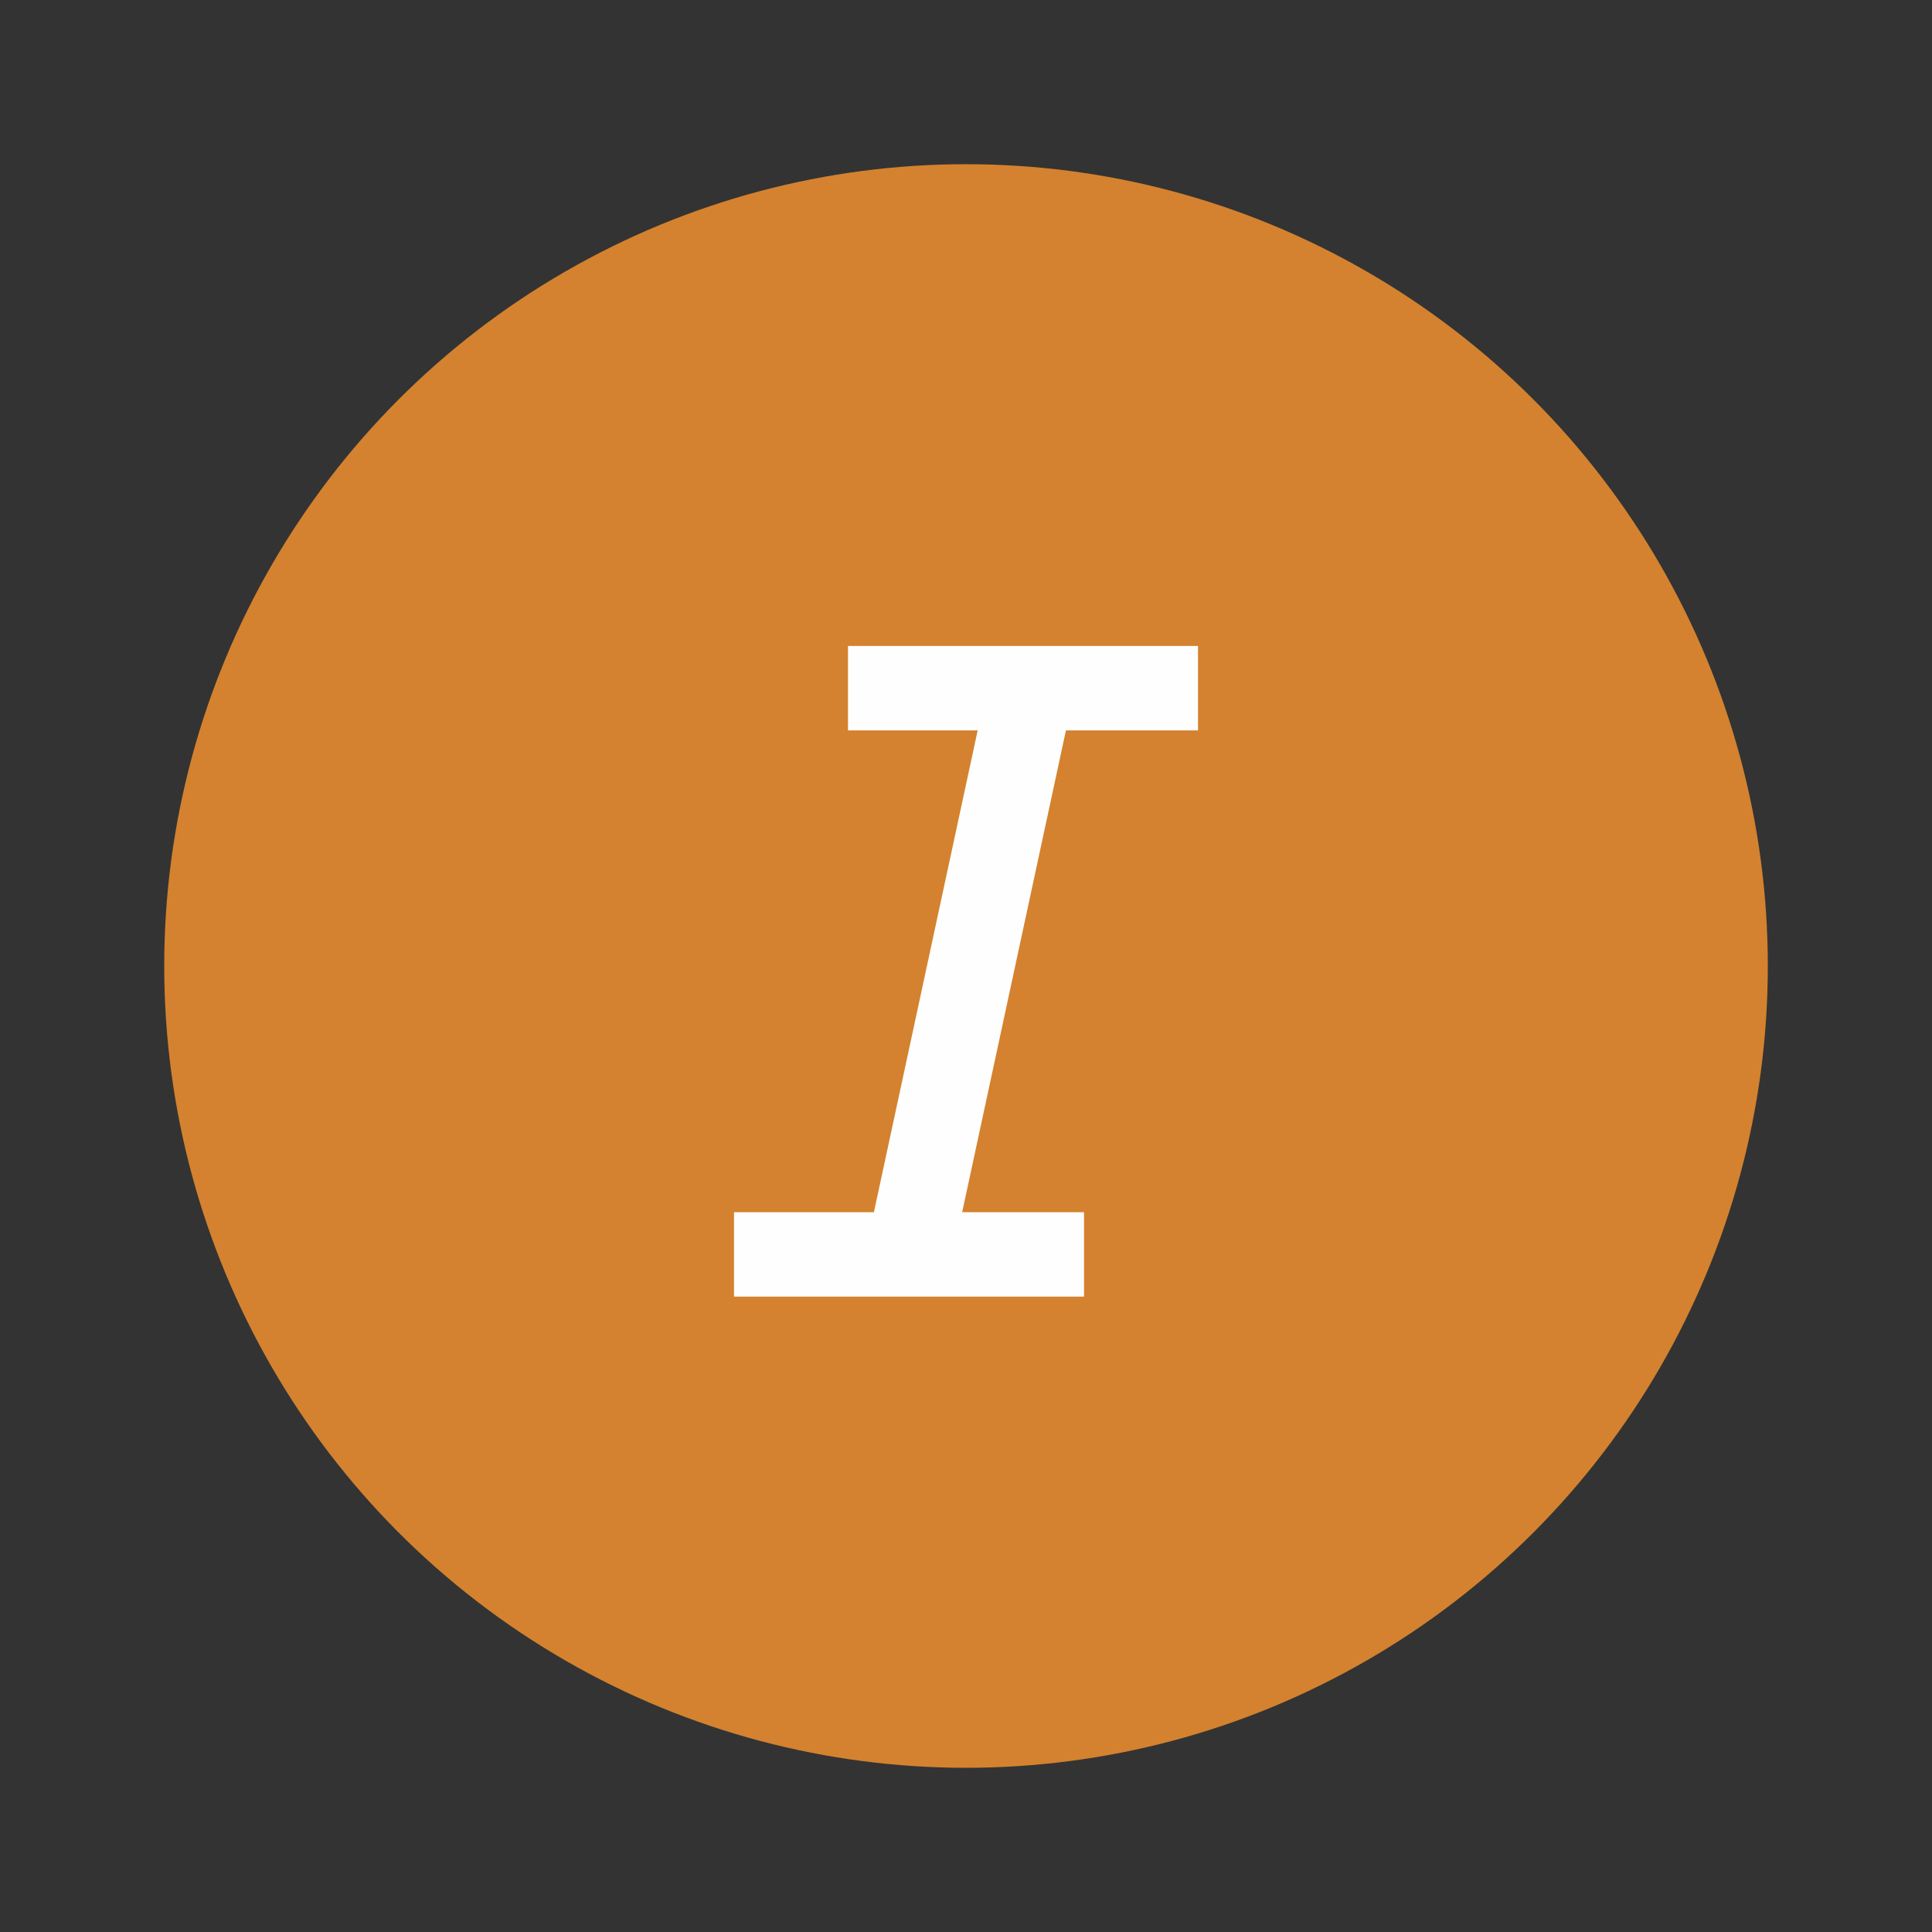
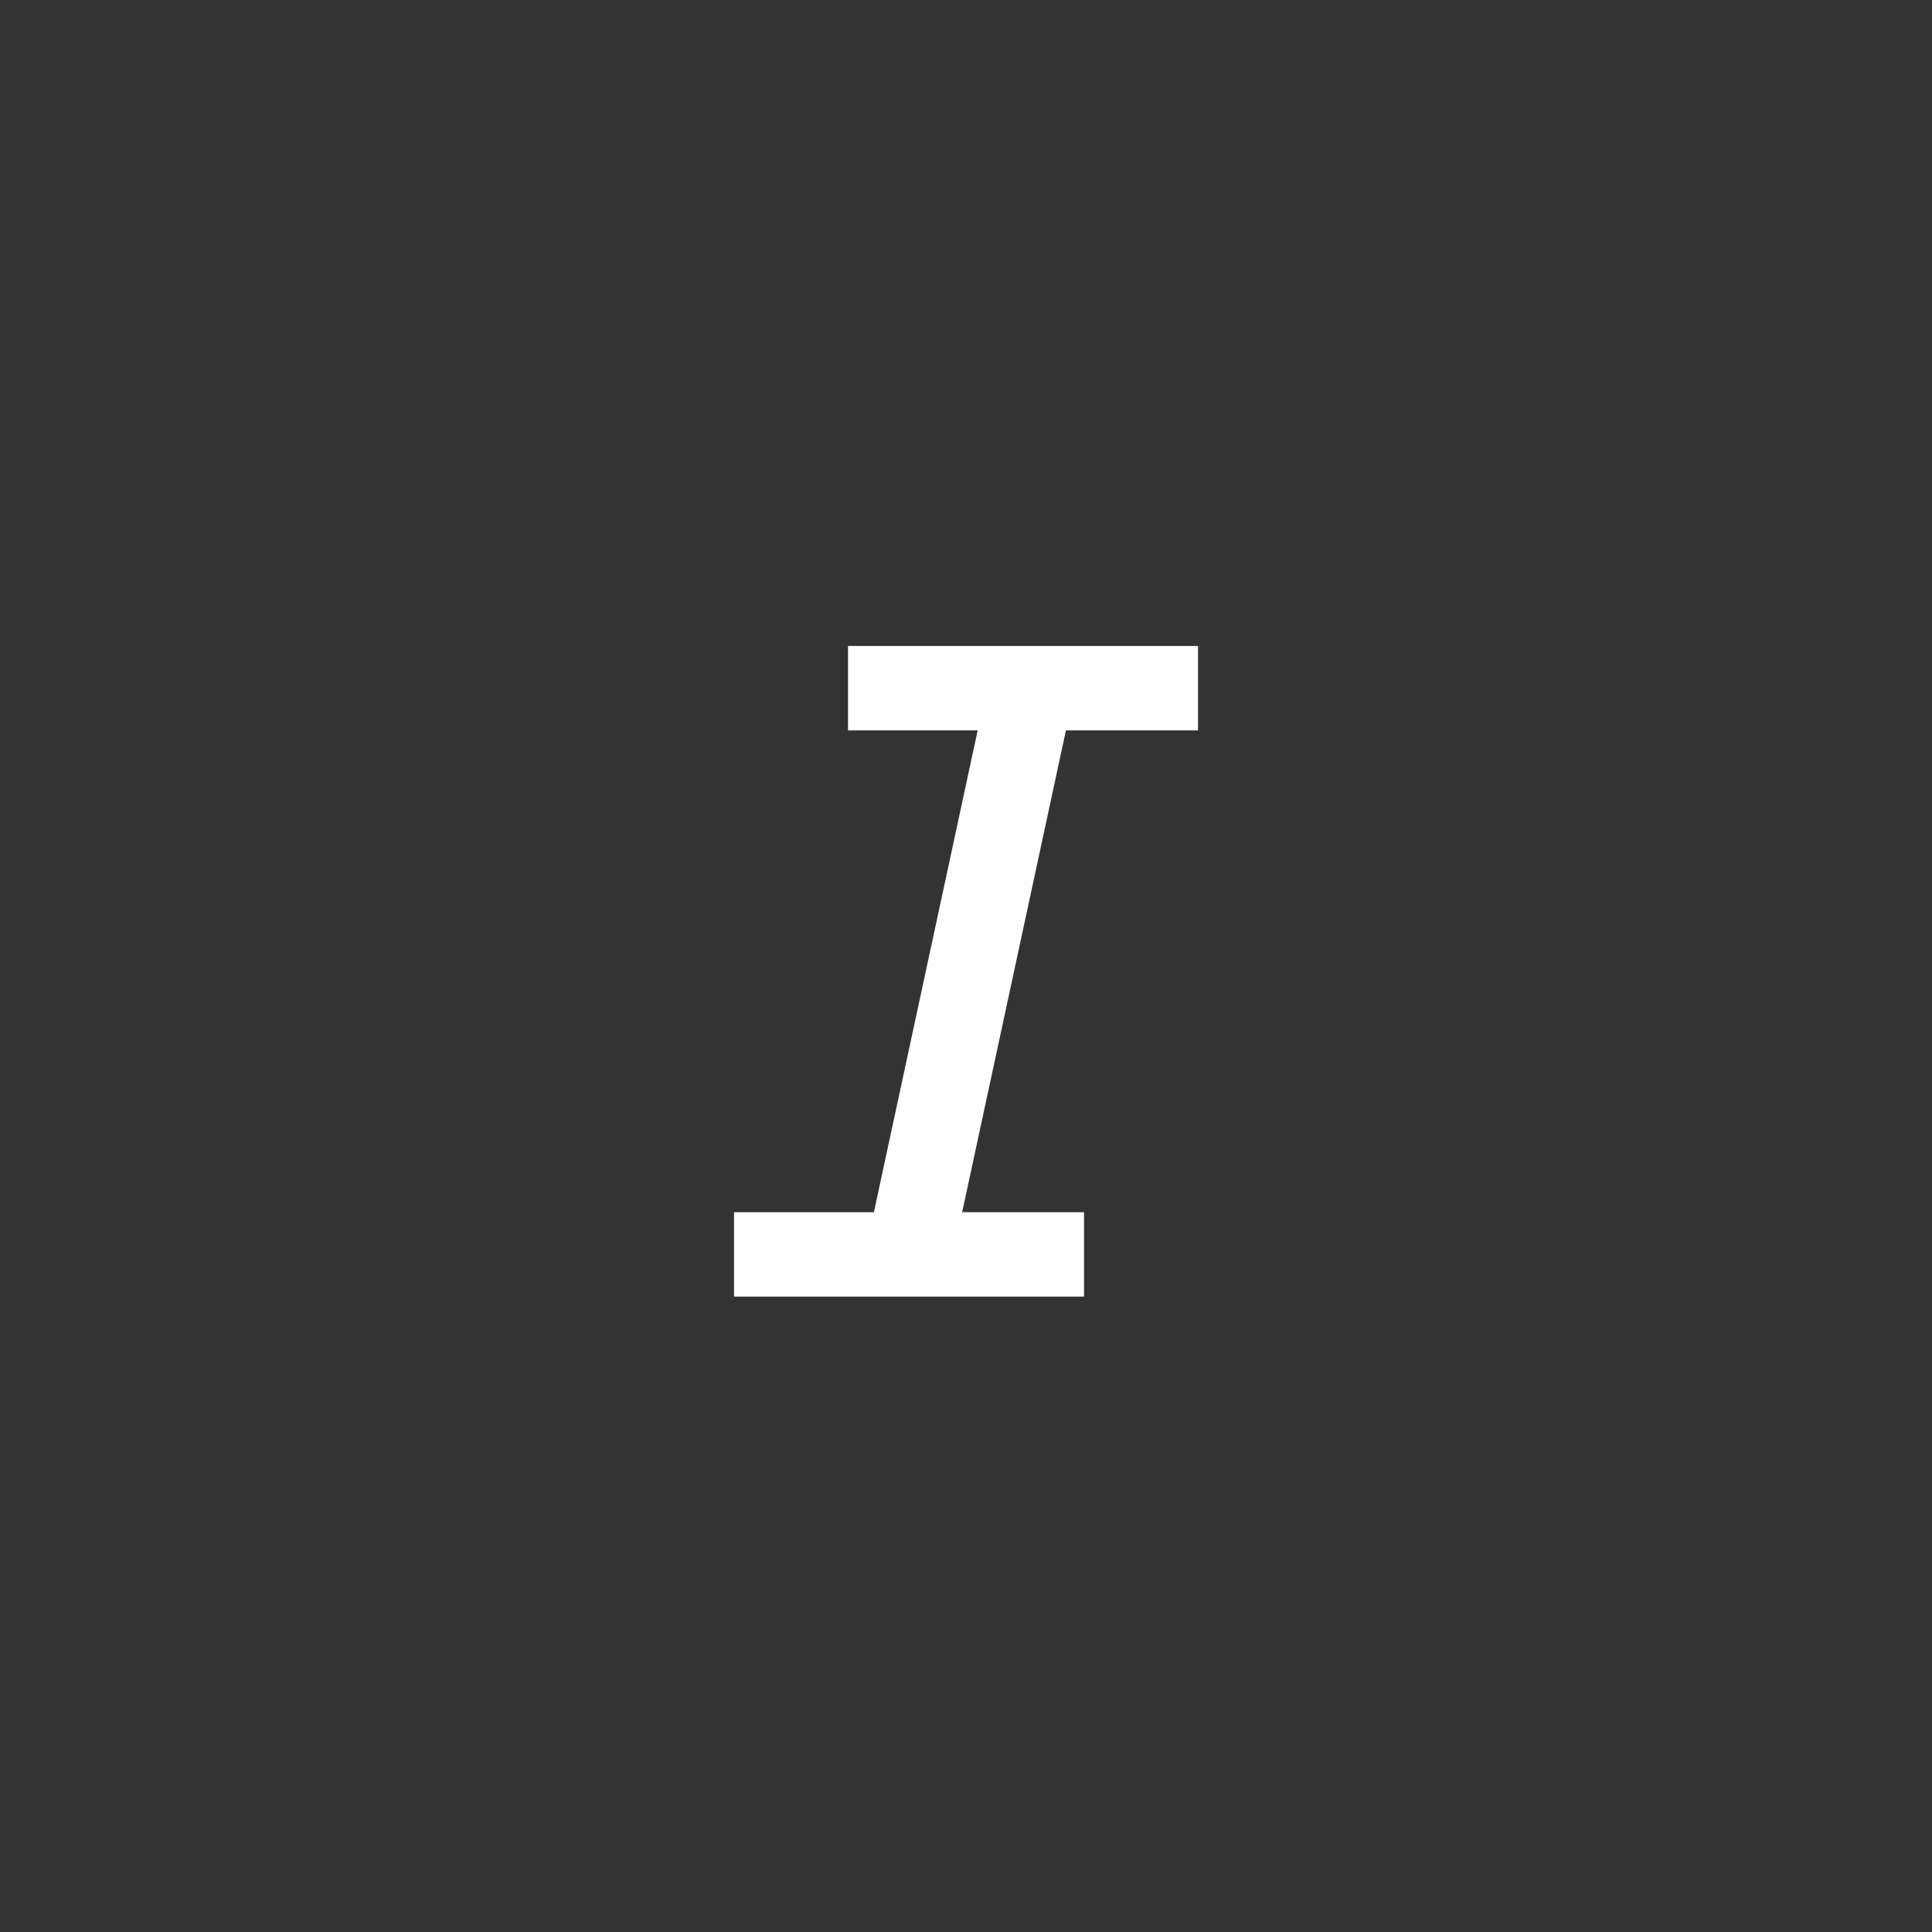
<svg xmlns="http://www.w3.org/2000/svg" xml:space="preserve" width="118px" height="118px" version="1.1" shape-rendering="geometricPrecision" text-rendering="geometricPrecision" image-rendering="optimizeQuality" fill-rule="evenodd" clip-rule="evenodd" viewBox="0 0 118000 118000">
  <rect x="0" y="0" width="118000" height="118000" fill="#333333" stroke="none" />
  <g id="Ebene_x0020_1">
    <g id="_903875312">
-       <circle fill="#D4822F" cx="59001" cy="59000" r="48971" />
      <polygon fill="#FEFEFE" fill-rule="nonzero" points="51793,39453 73171,39453 73171,44610 65104,44610 58766,74037 66209,74037 66209,79193 44831,79193 44831,74037 53375,74037 59713,44610 51793,44610 " />
    </g>
  </g>
</svg>